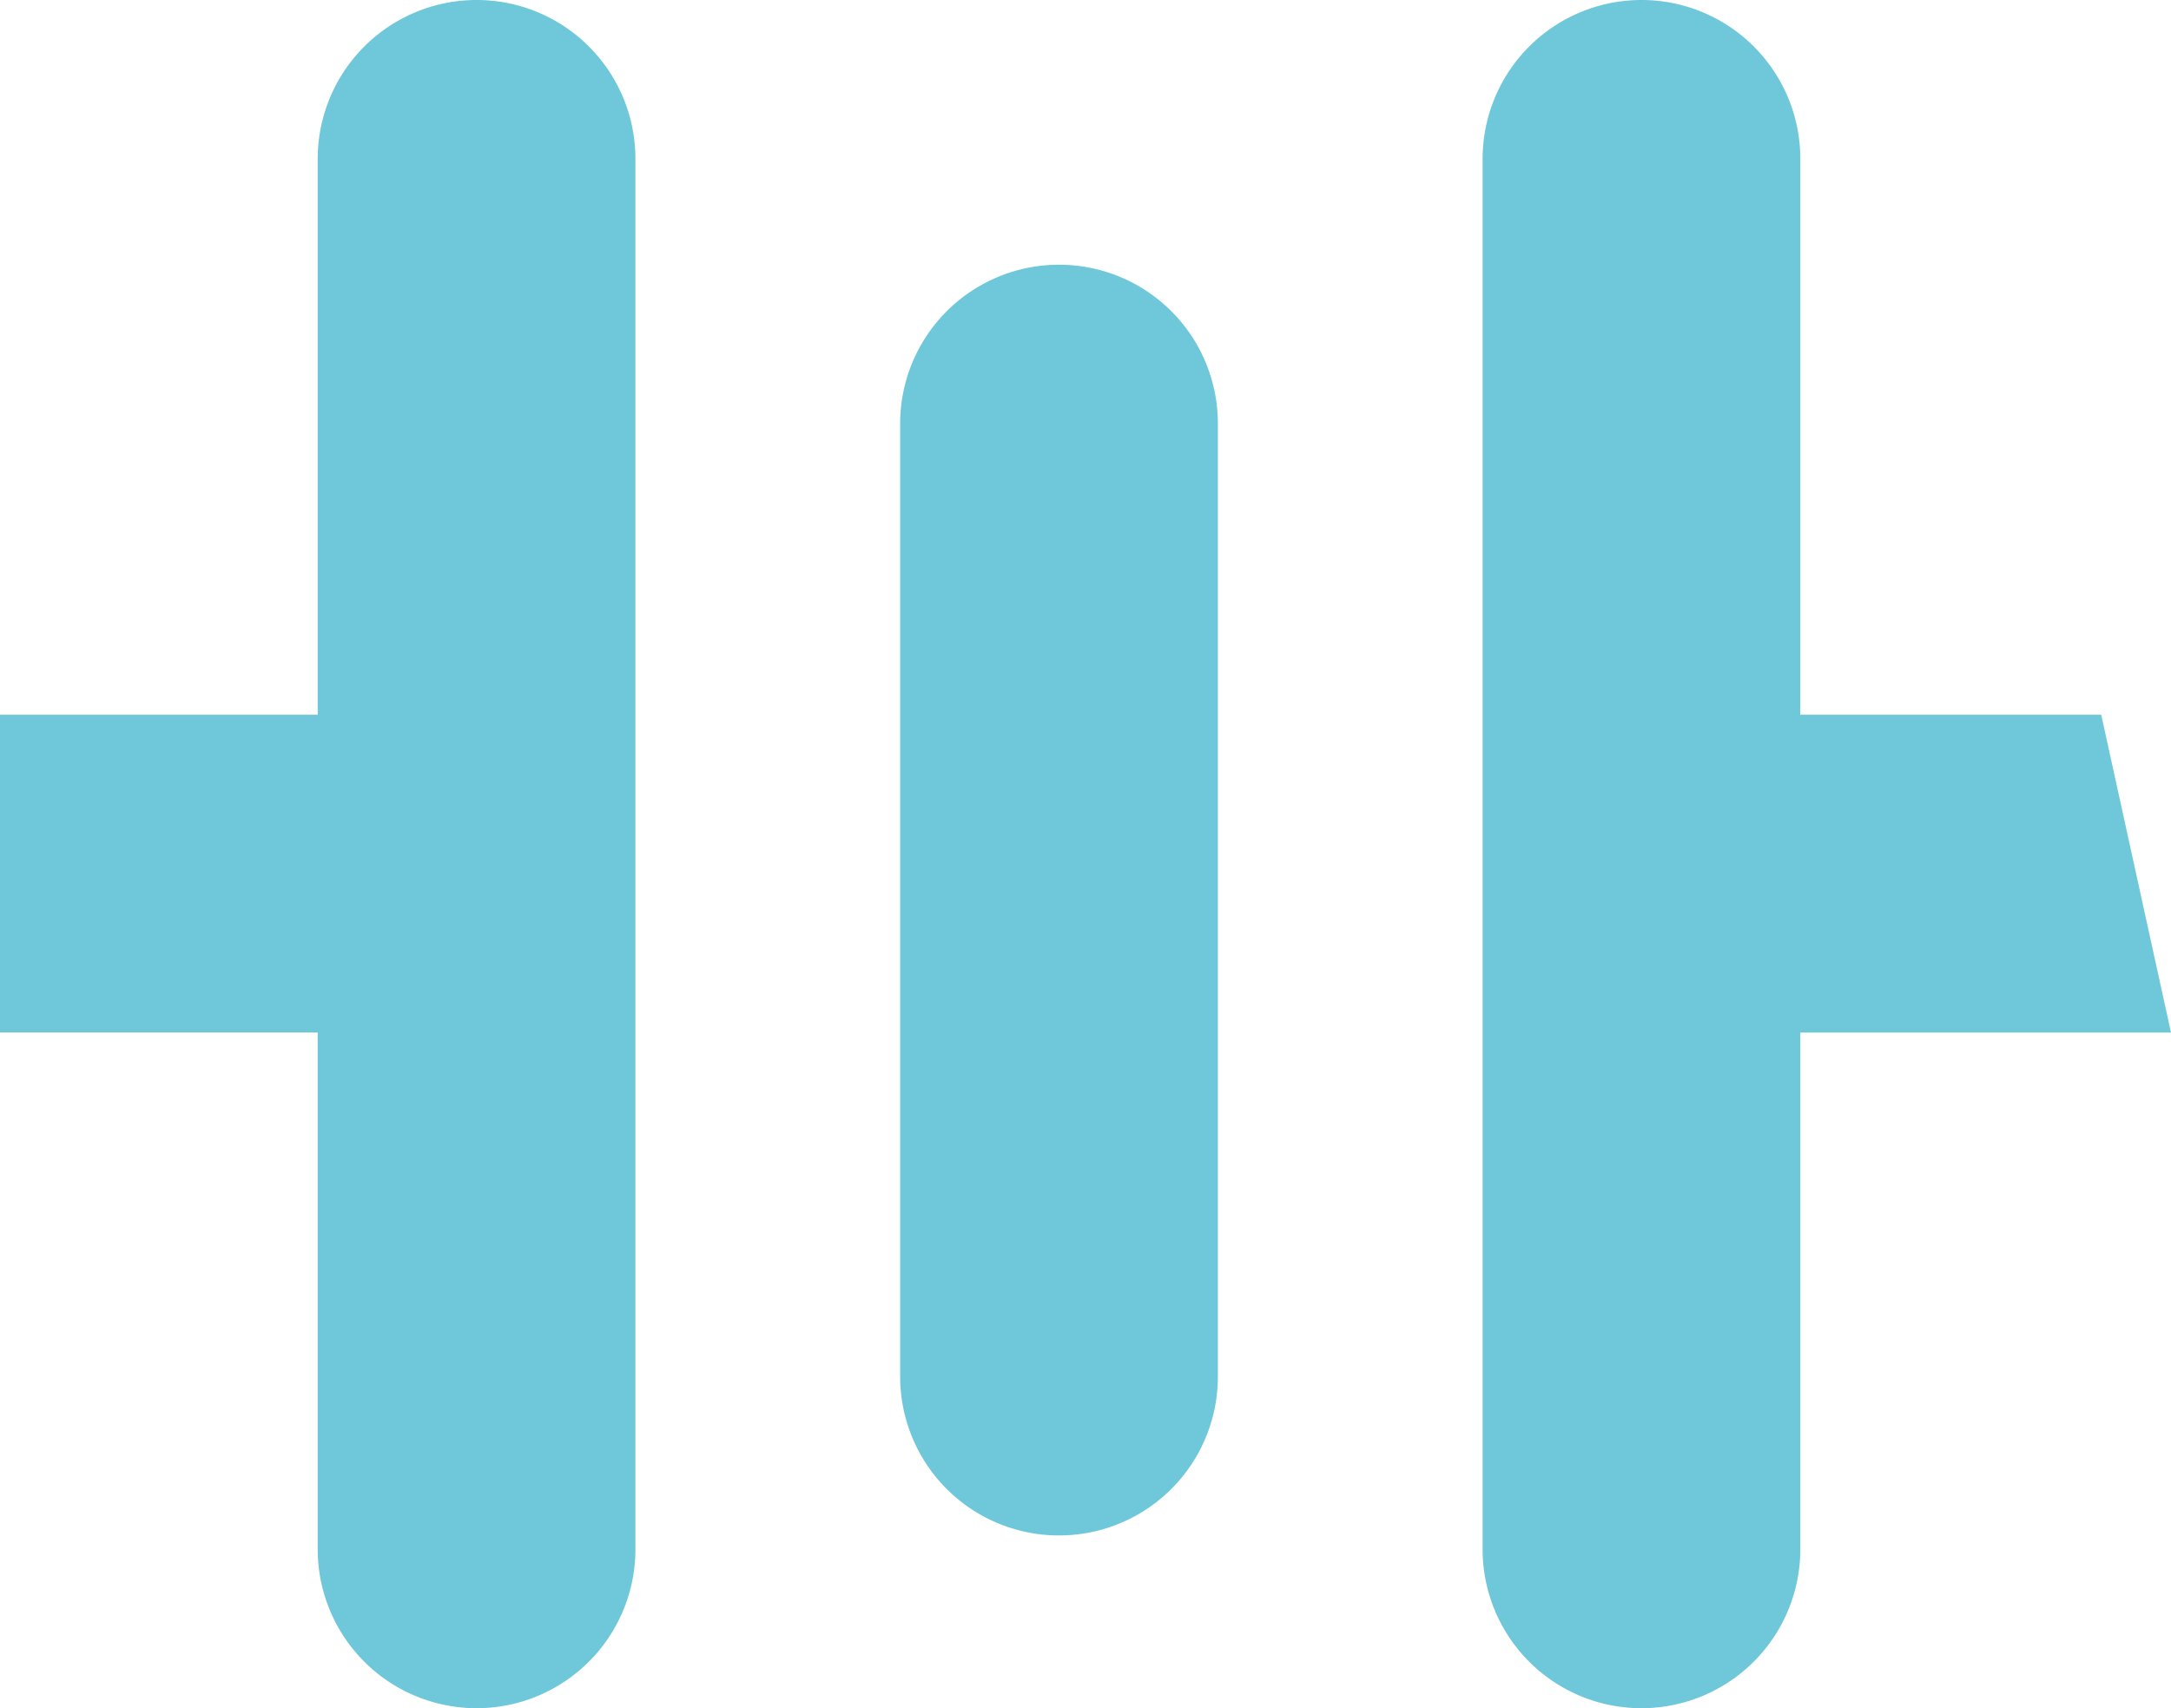
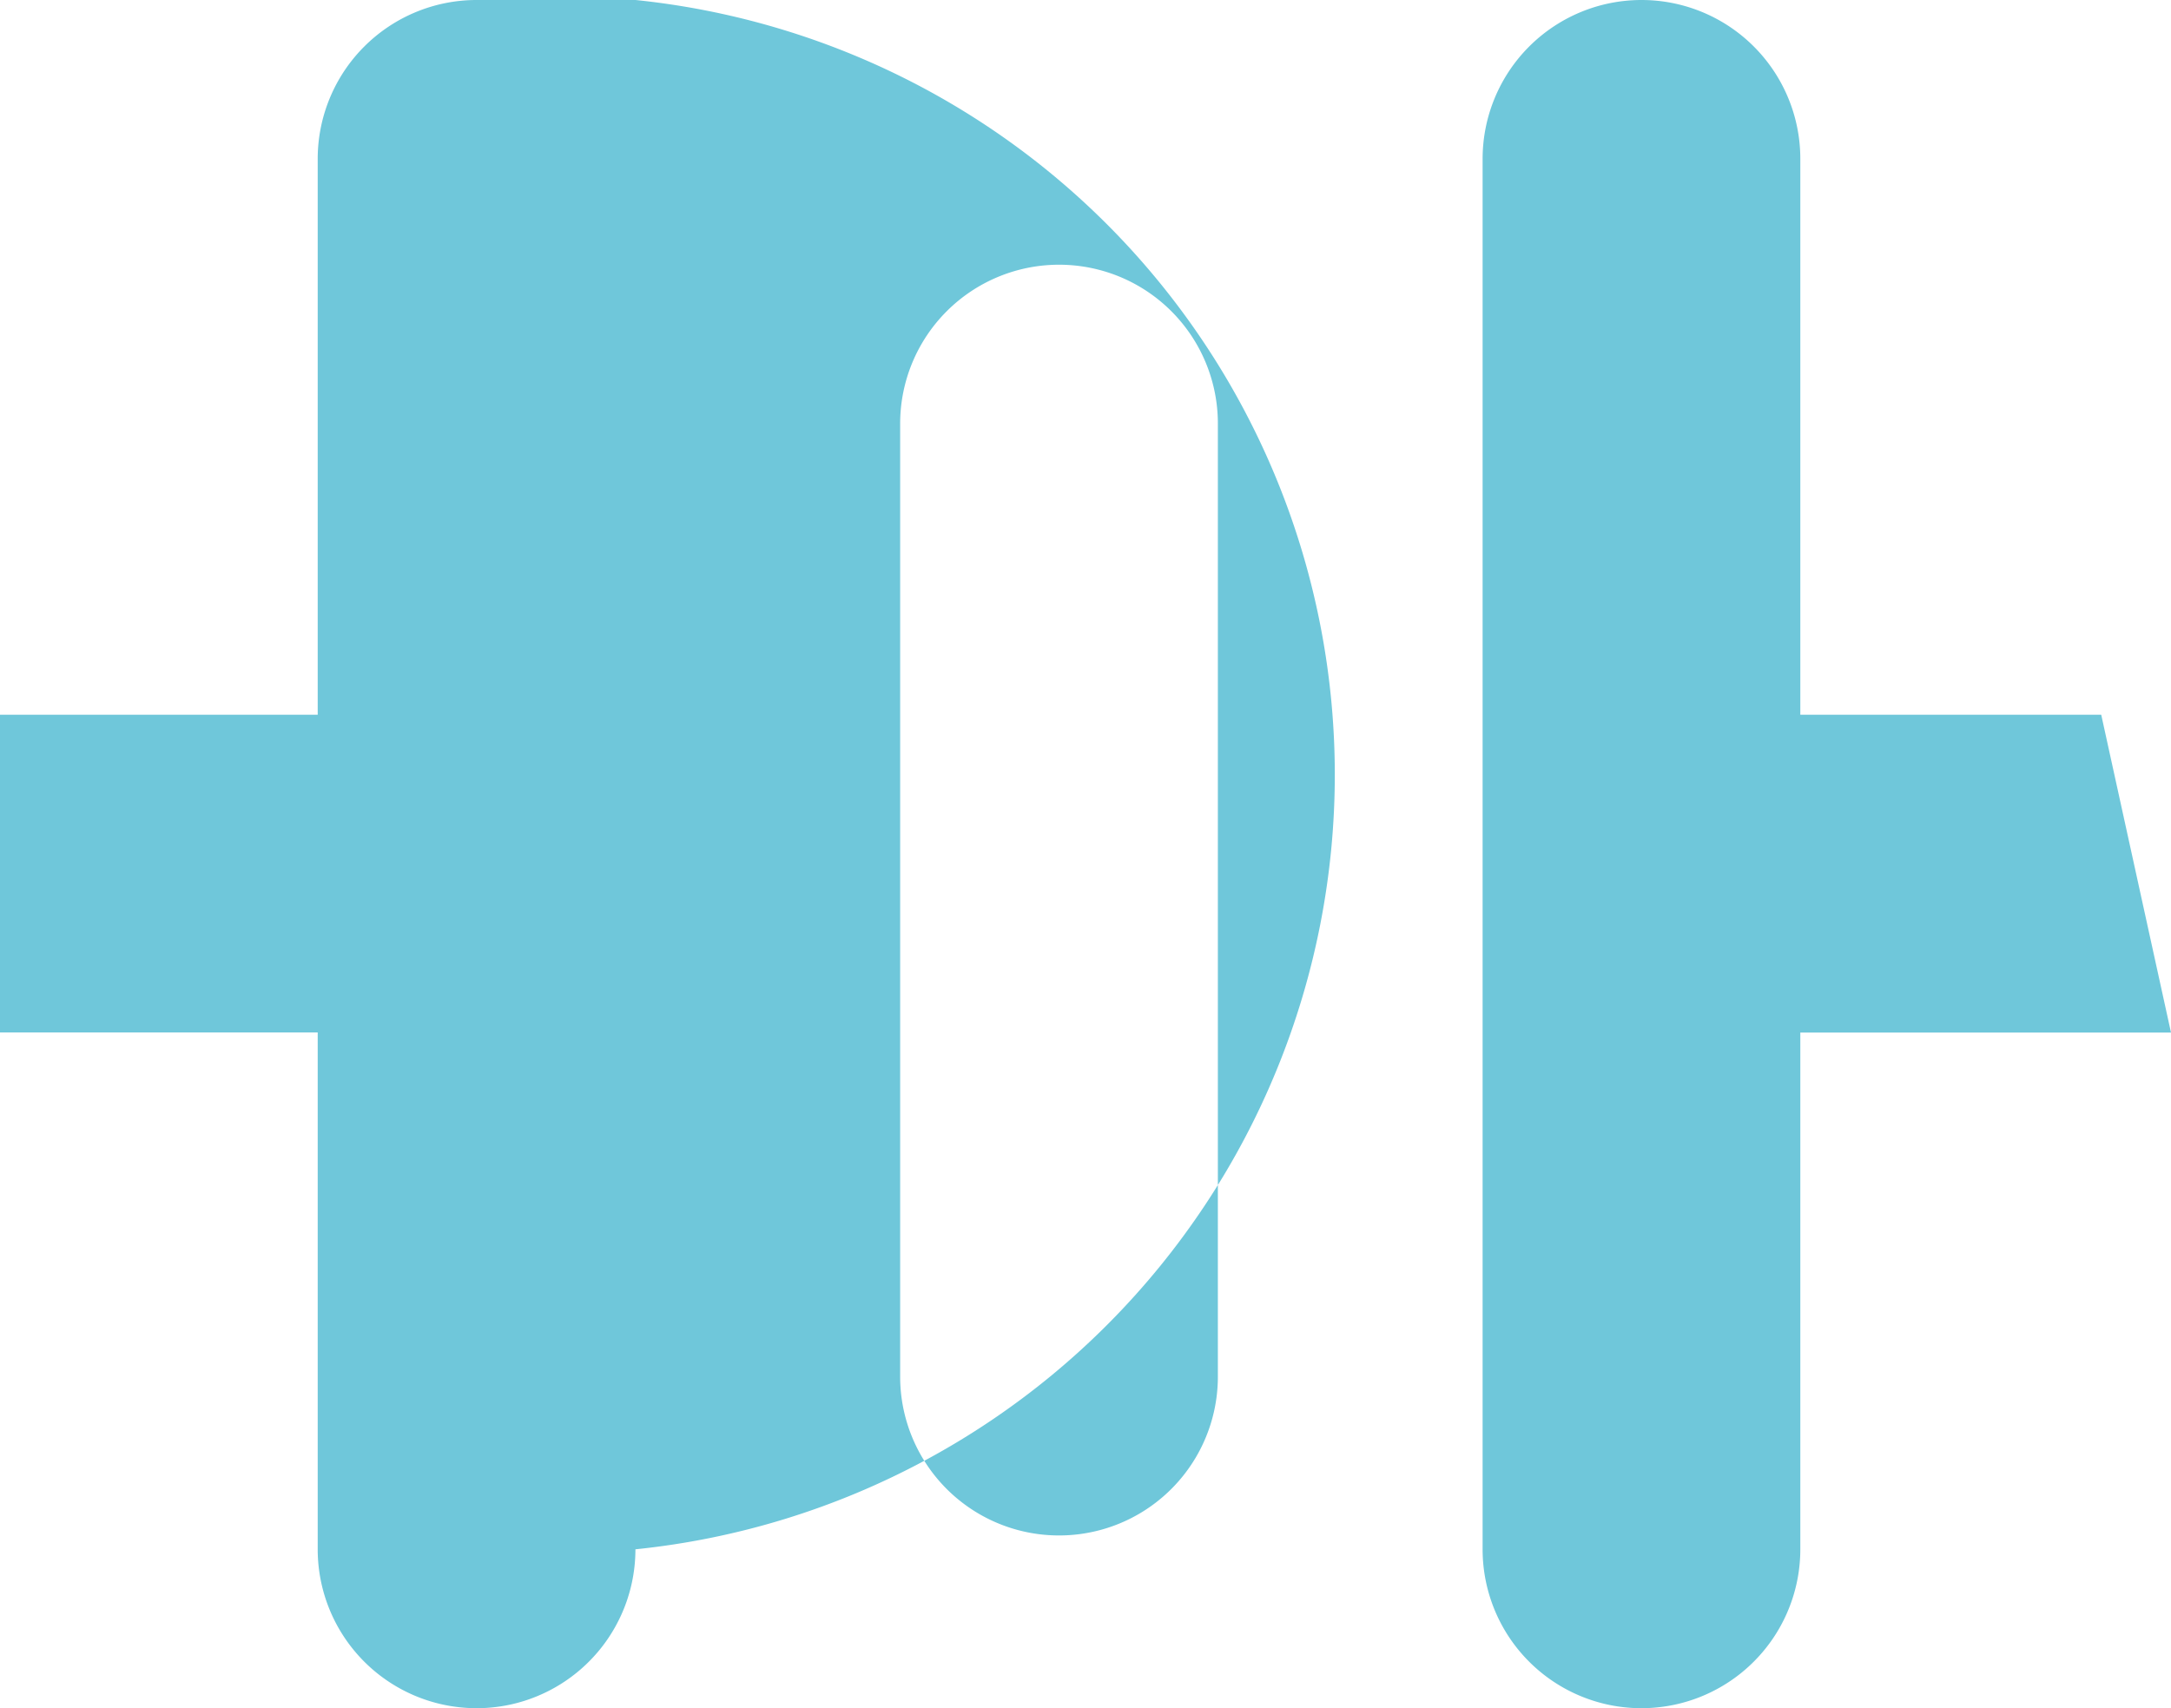
<svg xmlns="http://www.w3.org/2000/svg" viewBox="0 0 184.84 145.45">
  <defs>
    <style>.cls-1{fill:#6fc7da;}</style>
  </defs>
  <g id="Vrstva_2" data-name="Vrstva 2">
    <g id="logo">
-       <path class="cls-1" d="M90.17,22.54h0a13.52,13.52,0,0,1,13.52,13.53v81.15a13.52,13.52,0,0,1-13.52,13.52h0a13.52,13.52,0,0,1-13.53-13.52V36.07A13.53,13.53,0,0,1,90.17,22.54ZM178.9,60.86H153.28V13.52A13.52,13.52,0,0,0,139.76,0h0a13.53,13.53,0,0,0-13.53,13.52v118.4a13.53,13.53,0,0,0,10.6,13.21h0a13.53,13.53,0,0,0,16.45-13.21v-44h31.56Zm-151.85,0H0V87.91H27.05v44A13.53,13.53,0,0,0,43.5,145.13h0a13.53,13.53,0,0,0,10.6-13.21V13.52A13.52,13.52,0,0,0,40.58,0h0A13.53,13.53,0,0,0,27.05,13.52Z" />
+       <path class="cls-1" d="M90.17,22.54h0a13.52,13.52,0,0,1,13.52,13.53v81.15a13.52,13.52,0,0,1-13.52,13.52h0a13.52,13.52,0,0,1-13.53-13.52V36.07A13.53,13.53,0,0,1,90.17,22.54ZM178.9,60.86H153.28V13.52A13.52,13.52,0,0,0,139.76,0h0a13.53,13.53,0,0,0-13.53,13.52v118.4a13.53,13.53,0,0,0,10.6,13.21h0a13.53,13.53,0,0,0,16.45-13.21v-44h31.56Zm-151.85,0H0V87.91H27.05v44A13.53,13.53,0,0,0,43.5,145.13h0a13.53,13.53,0,0,0,10.6-13.21A13.52,13.52,0,0,0,40.58,0h0A13.53,13.53,0,0,0,27.05,13.52Z" />
    </g>
  </g>
</svg>